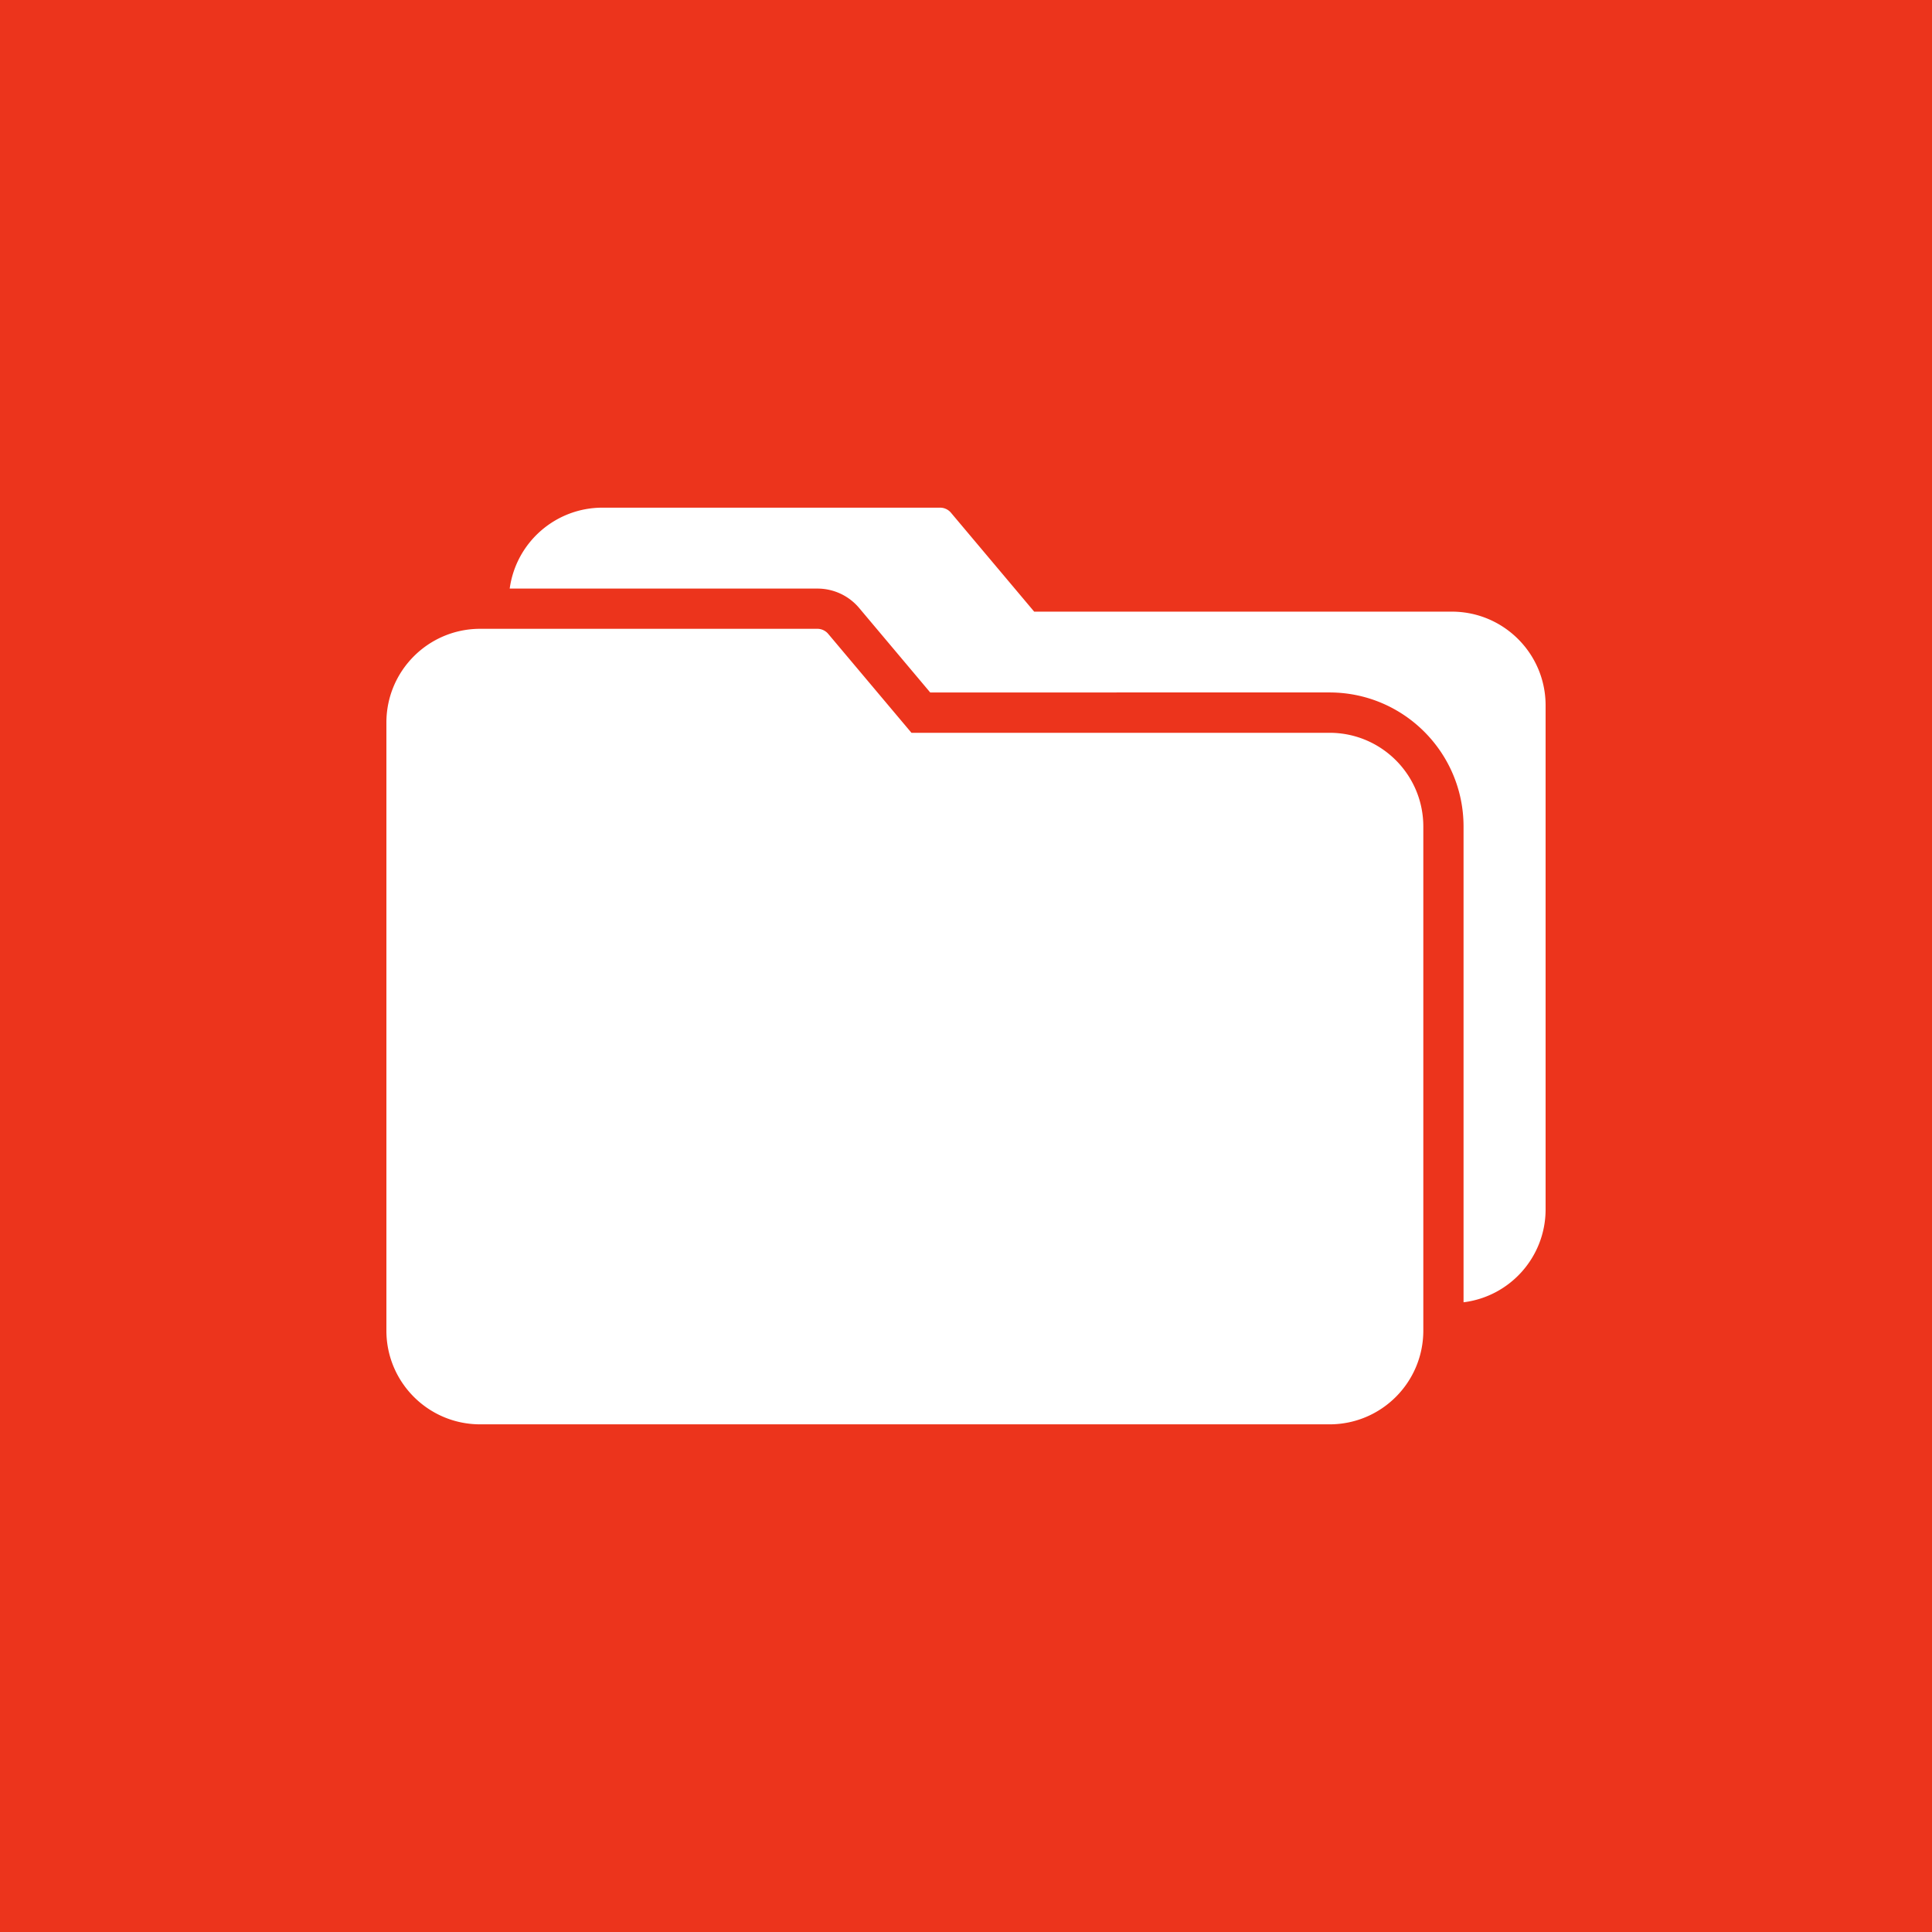
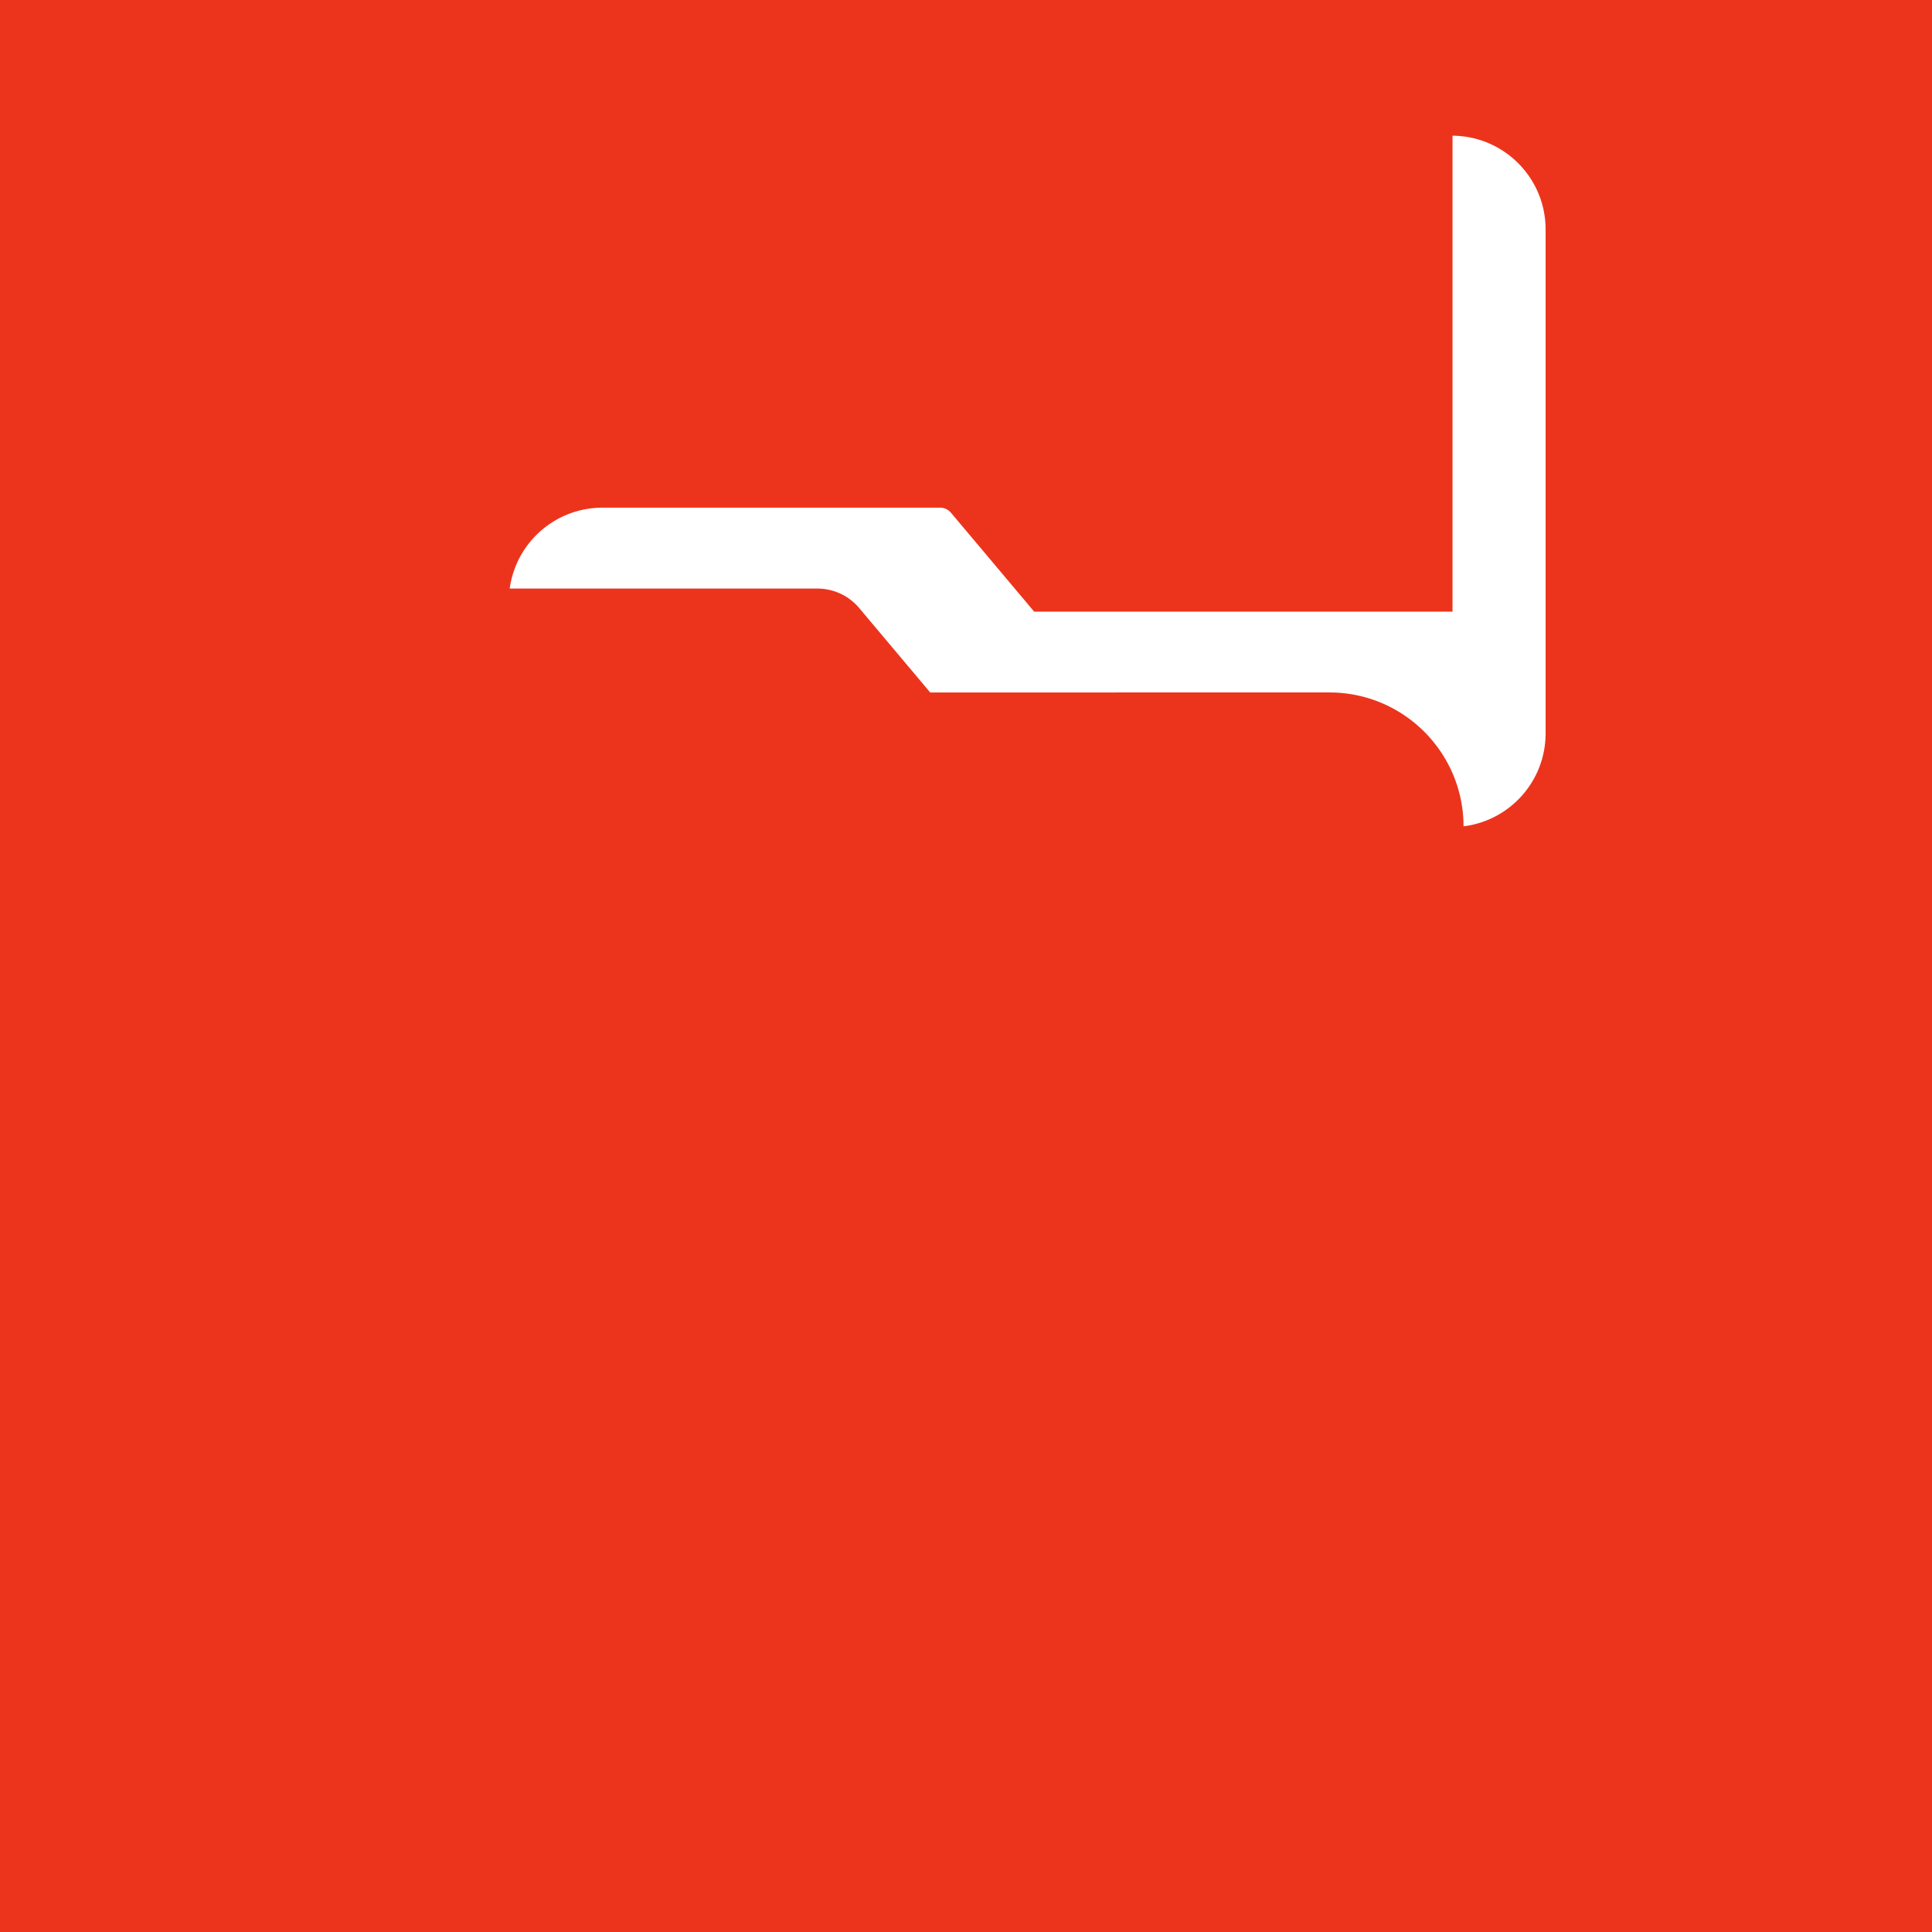
<svg xmlns="http://www.w3.org/2000/svg" version="1.1" width="512" height="512" x="0" y="0" viewBox="0 0 408 408" style="enable-background:new 0 0 512 512" xml:space="preserve" class="">
  <rect width="408" height="408" fill="#ec341c" shape="square" />
  <g transform="matrix(0.6,0,0,0.6,81.6,81.6)">
-     <path d="M332 121.921H184.8l-29.28-34.8a5.001 5.001 0 0 0-4-1.8H32.76c-18.132.132-32.76 14.868-32.76 33v214.04c.022 18.194 14.766 32.938 32.96 32.96H332c18.194-.022 32.938-14.766 32.96-32.96v-177.48c-.022-18.194-14.766-32.938-32.96-32.96z" fill="#ffffff" opacity="1" data-original="#000000" class="" />
-     <path d="M375.24 79.281H228l-29.28-34.8a5.001 5.001 0 0 0-4-1.8H76c-16.452.027-30.364 12.181-32.6 28.48h108.28a19.16 19.16 0 0 1 14.72 6.84l25 29.72H332c26.005.044 47.076 21.115 47.12 47.12v167.52c16.488-2.057 28.867-16.064 28.88-32.68v-177.48c-.043-18.101-14.66-32.788-32.76-32.92z" fill="#ffffff" opacity="1" data-original="#000000" class="" />
+     <path d="M375.24 79.281H228l-29.28-34.8a5.001 5.001 0 0 0-4-1.8H76c-16.452.027-30.364 12.181-32.6 28.48h108.28a19.16 19.16 0 0 1 14.72 6.84l25 29.72H332c26.005.044 47.076 21.115 47.12 47.12c16.488-2.057 28.867-16.064 28.88-32.68v-177.48c-.043-18.101-14.66-32.788-32.76-32.92z" fill="#ffffff" opacity="1" data-original="#000000" class="" />
  </g>
</svg>